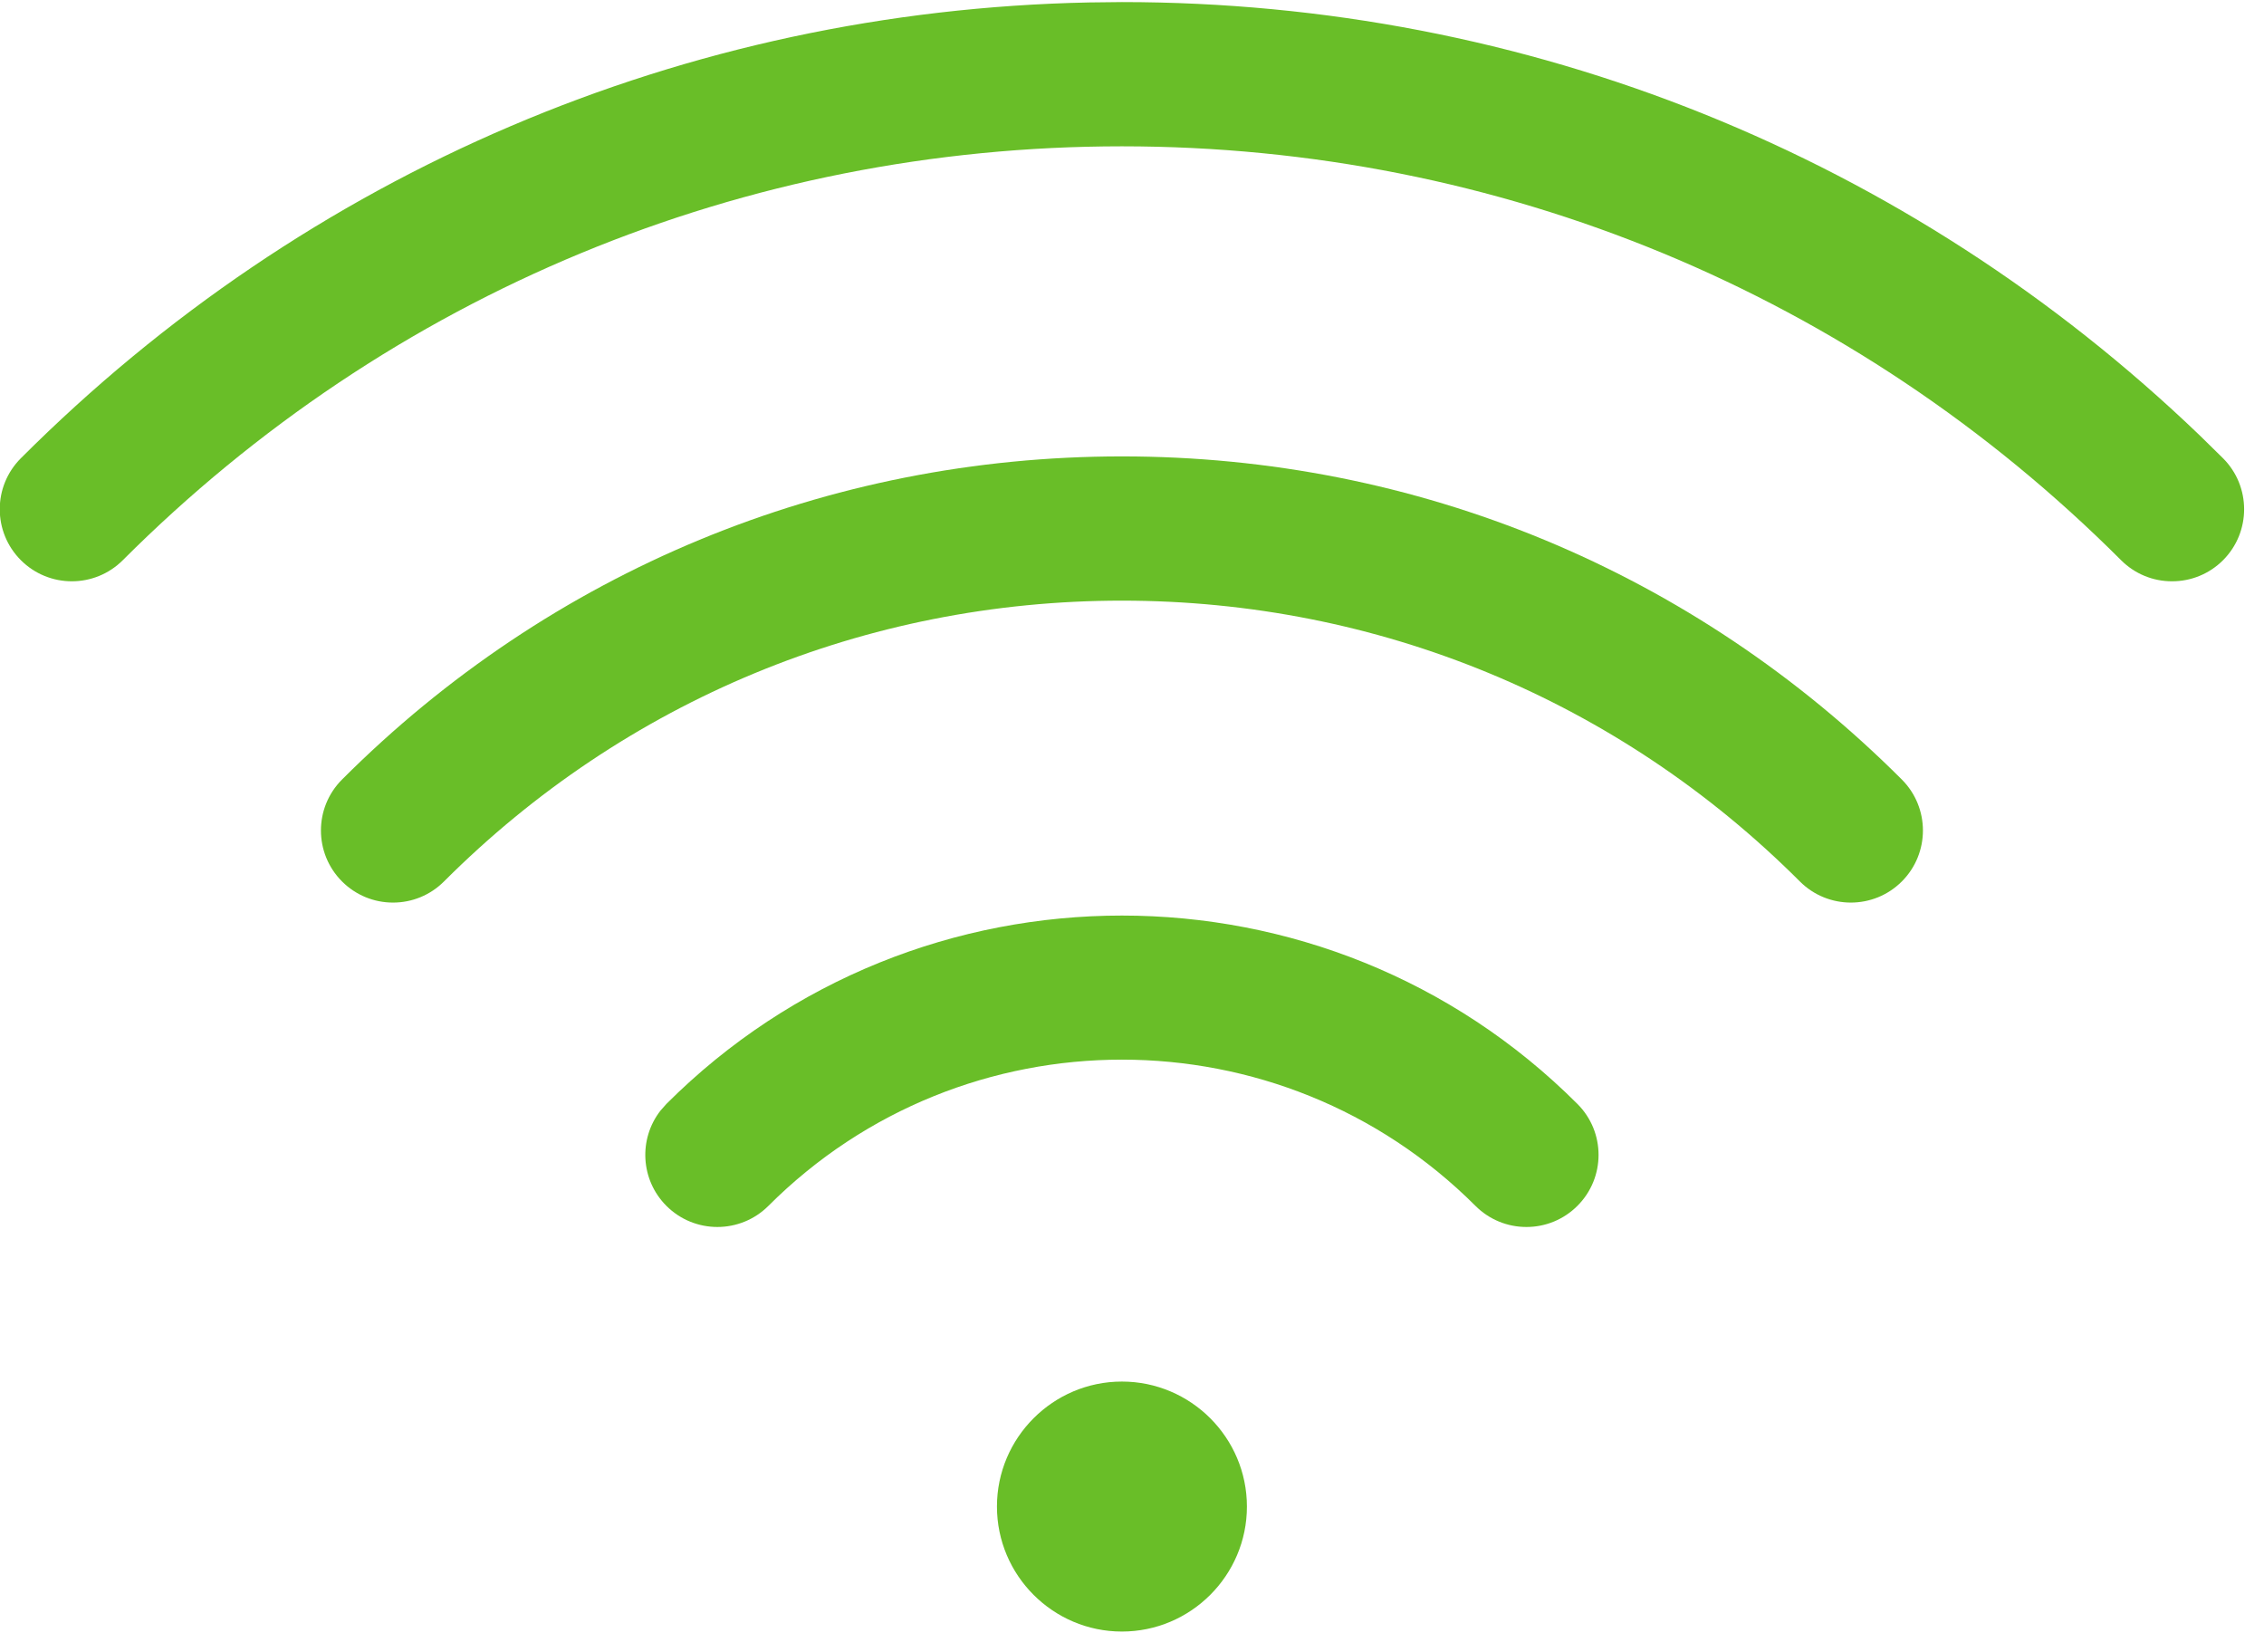
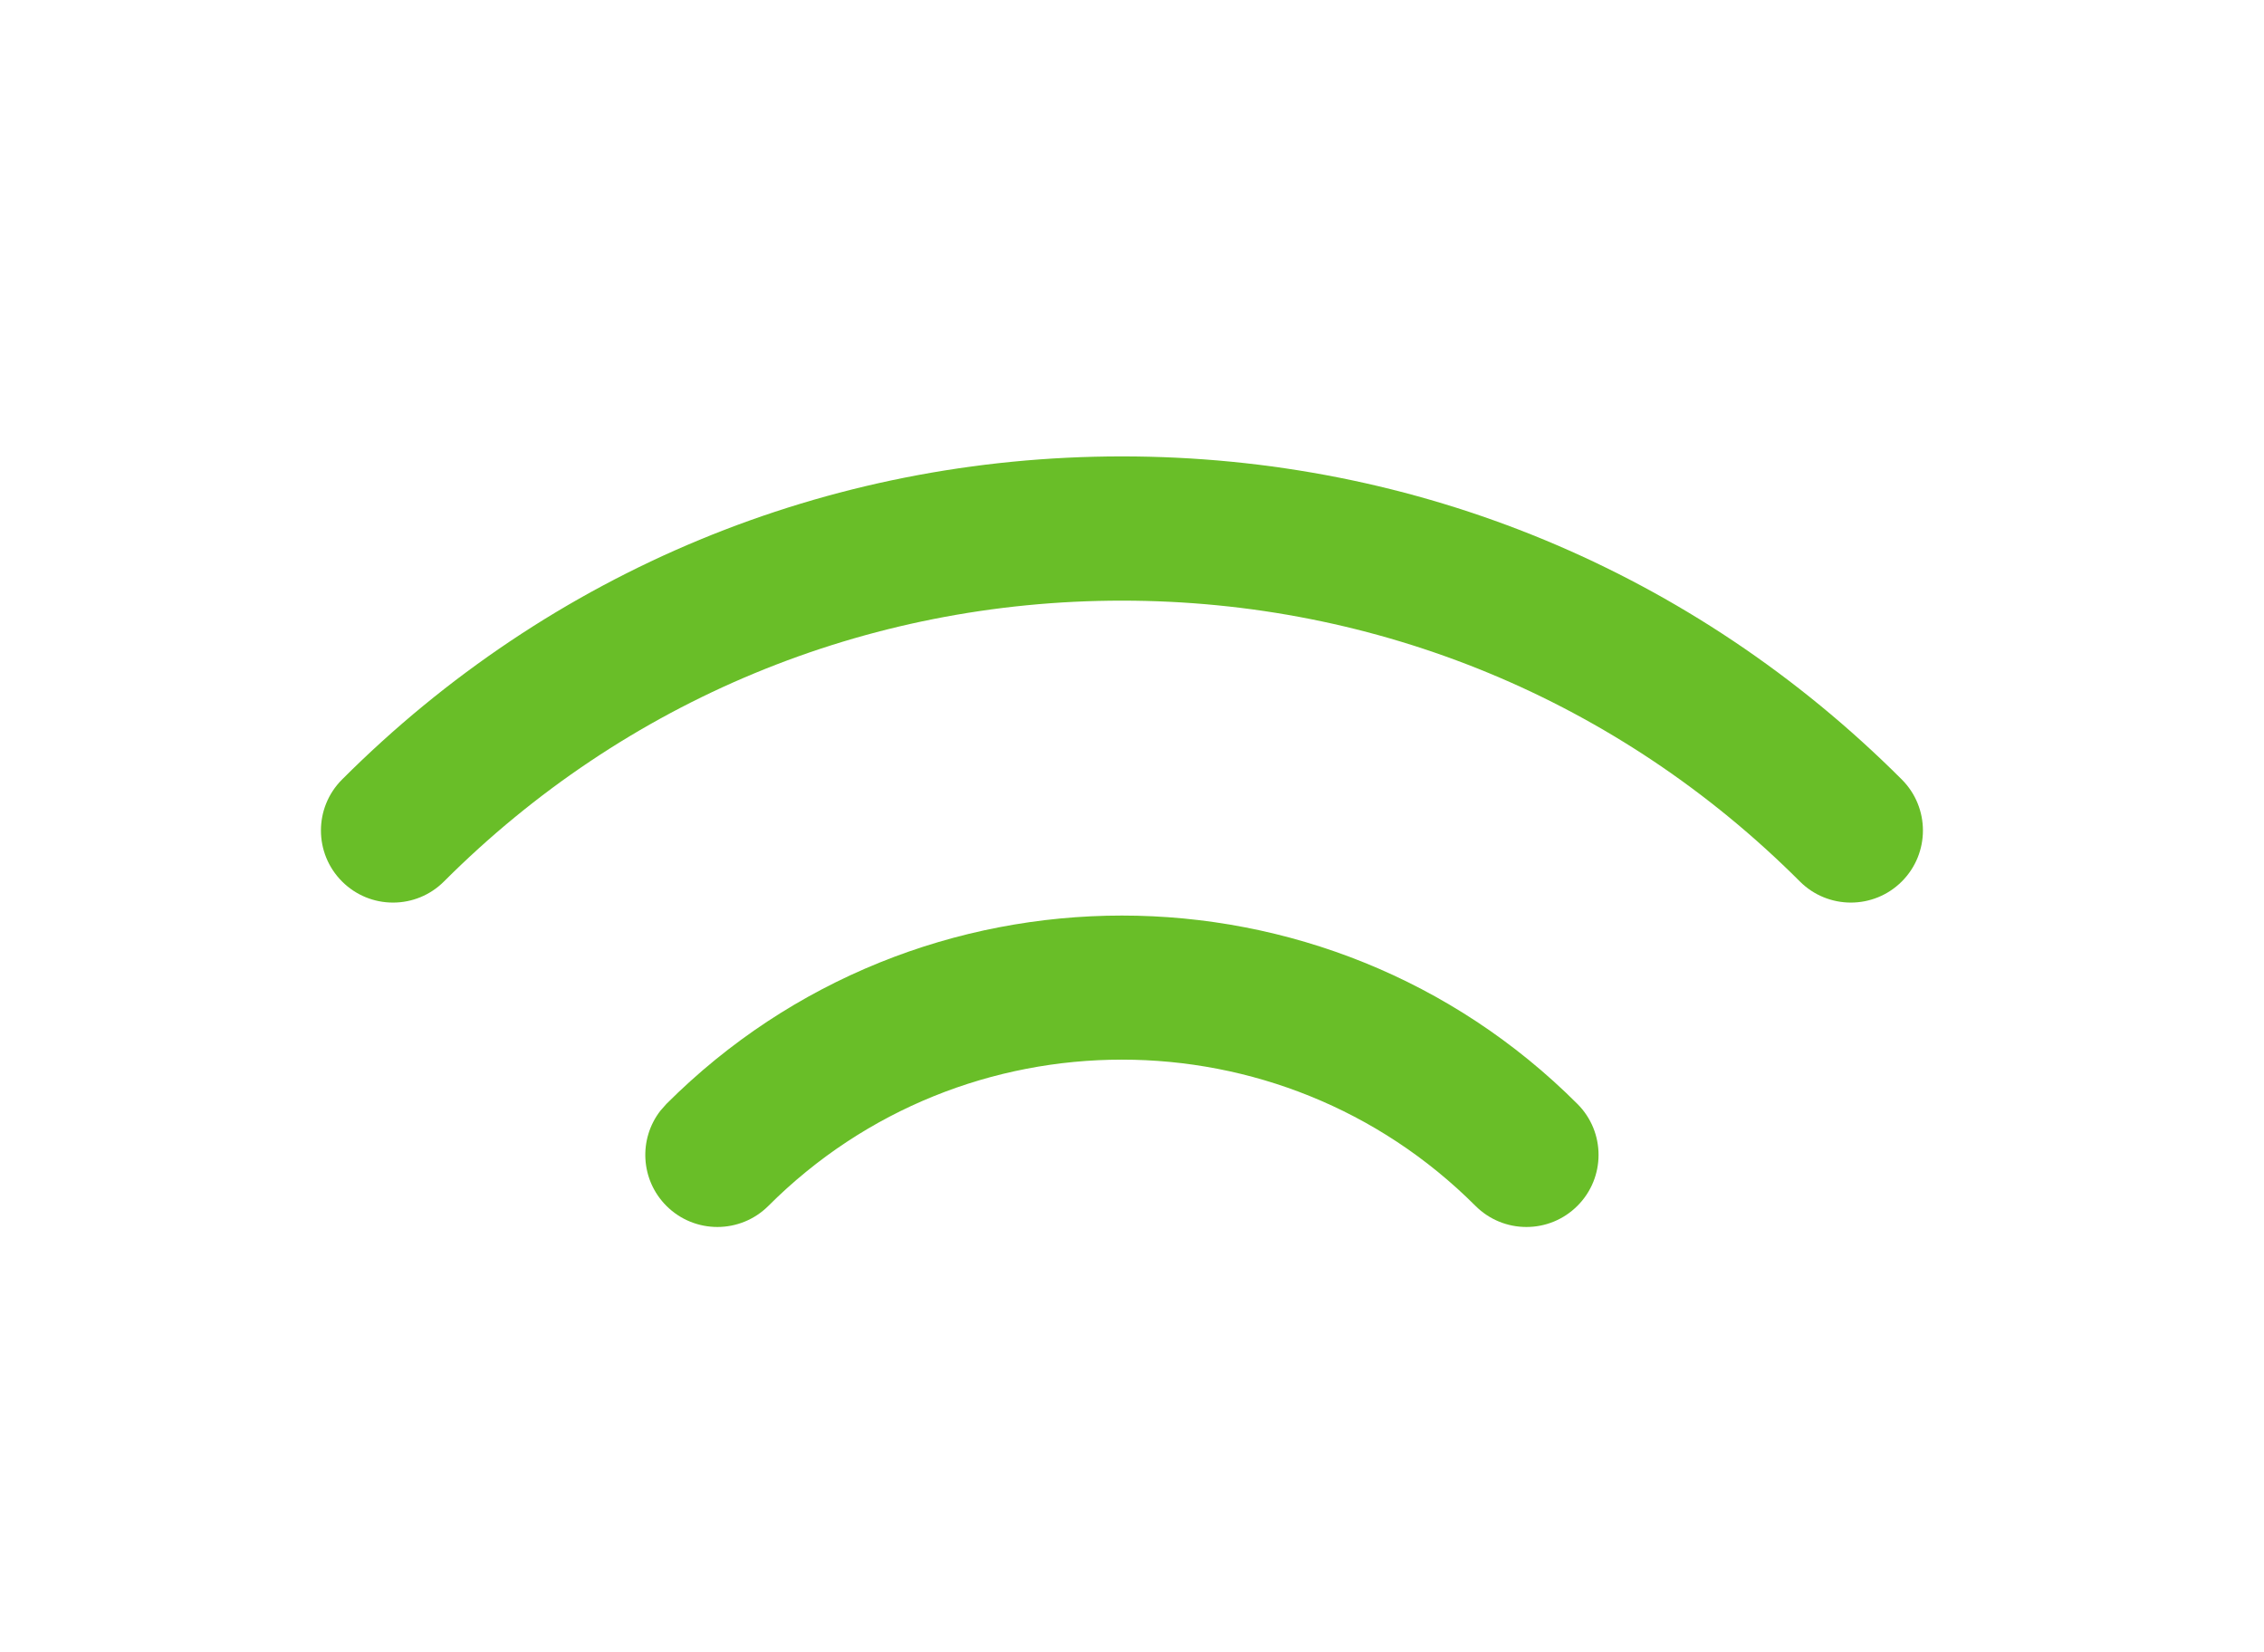
<svg xmlns="http://www.w3.org/2000/svg" width="37px" height="27px" viewBox="0 0 37 27" version="1.1">
  <title>icon-wifi</title>
  <g id="Netconnect-homepage" stroke="none" stroke-width="1" fill="none" fill-rule="evenodd">
    <g id="Homepage" transform="translate(-112, -1262)" fill="#69be28" fill-rule="nonzero">
      <g id="page-services" transform="translate(98, 875)">
        <g id="services" transform="translate(0, 162)">
          <g id="Group-2" transform="translate(0, 185)">
            <g id="icon" transform="translate(0, 20)">
              <g id="icon-wifi" transform="translate(14, 20)">
-                 <path d="M18.335,22.576 C19.461,22.576 20.378,23.493 20.378,24.619 C20.378,25.743 19.461,26.661 18.335,26.661 C17.21,26.661 16.293,25.744 16.293,24.618 C16.293,23.493 17.21,22.576 18.335,22.576 Z" id="Path" />
                <path d="M10.891,18.039 C14.996,13.935 21.675,13.935 25.779,18.039 C26.24,18.499 26.24,19.245 25.779,19.705 C25.555,19.929 25.257,20.05 24.946,20.05 C24.635,20.05 24.337,19.929 24.113,19.705 C20.927,16.519 15.744,16.519 12.558,19.705 C12.097,20.165 11.351,20.165 10.891,19.705 C10.466,19.28 10.434,18.612 10.793,18.15 L10.891,18.039 Z" id="Path" />
                <path d="M18.335,7.458 C23.151,7.458 27.675,9.332 31.081,12.738 C31.541,13.198 31.541,13.944 31.081,14.404 C30.621,14.864 29.875,14.864 29.415,14.404 C26.456,11.445 22.519,9.815 18.335,9.815 C14.151,9.815 10.215,11.445 7.256,14.404 C7.032,14.628 6.734,14.749 6.423,14.749 C6.112,14.749 5.814,14.628 5.59,14.404 C5.13,13.944 5.13,13.198 5.59,12.738 C8.995,9.332 13.52,7.458 18.335,7.458 Z" id="Path" />
-                 <path d="M36.331,9.154 C36.106,9.379 35.808,9.499 35.497,9.499 C35.186,9.499 34.889,9.379 34.664,9.154 C30.303,4.794 24.502,2.391 18.335,2.391 C12.168,2.391 6.368,4.794 2.007,9.154 C1.547,9.614 0.801,9.614 0.341,9.154 C-0.119,8.694 -0.119,7.948 0.341,7.488 C5.021,2.807 11.202,0.175 17.799,0.04 L18.335,0.034 C24.955,0.034 31.186,2.543 35.948,7.113 L36.33,7.488 C36.79,7.948 36.79,8.694 36.331,9.154 Z" id="Path" />
              </g>
            </g>
          </g>
        </g>
      </g>
    </g>
  </g>
</svg>